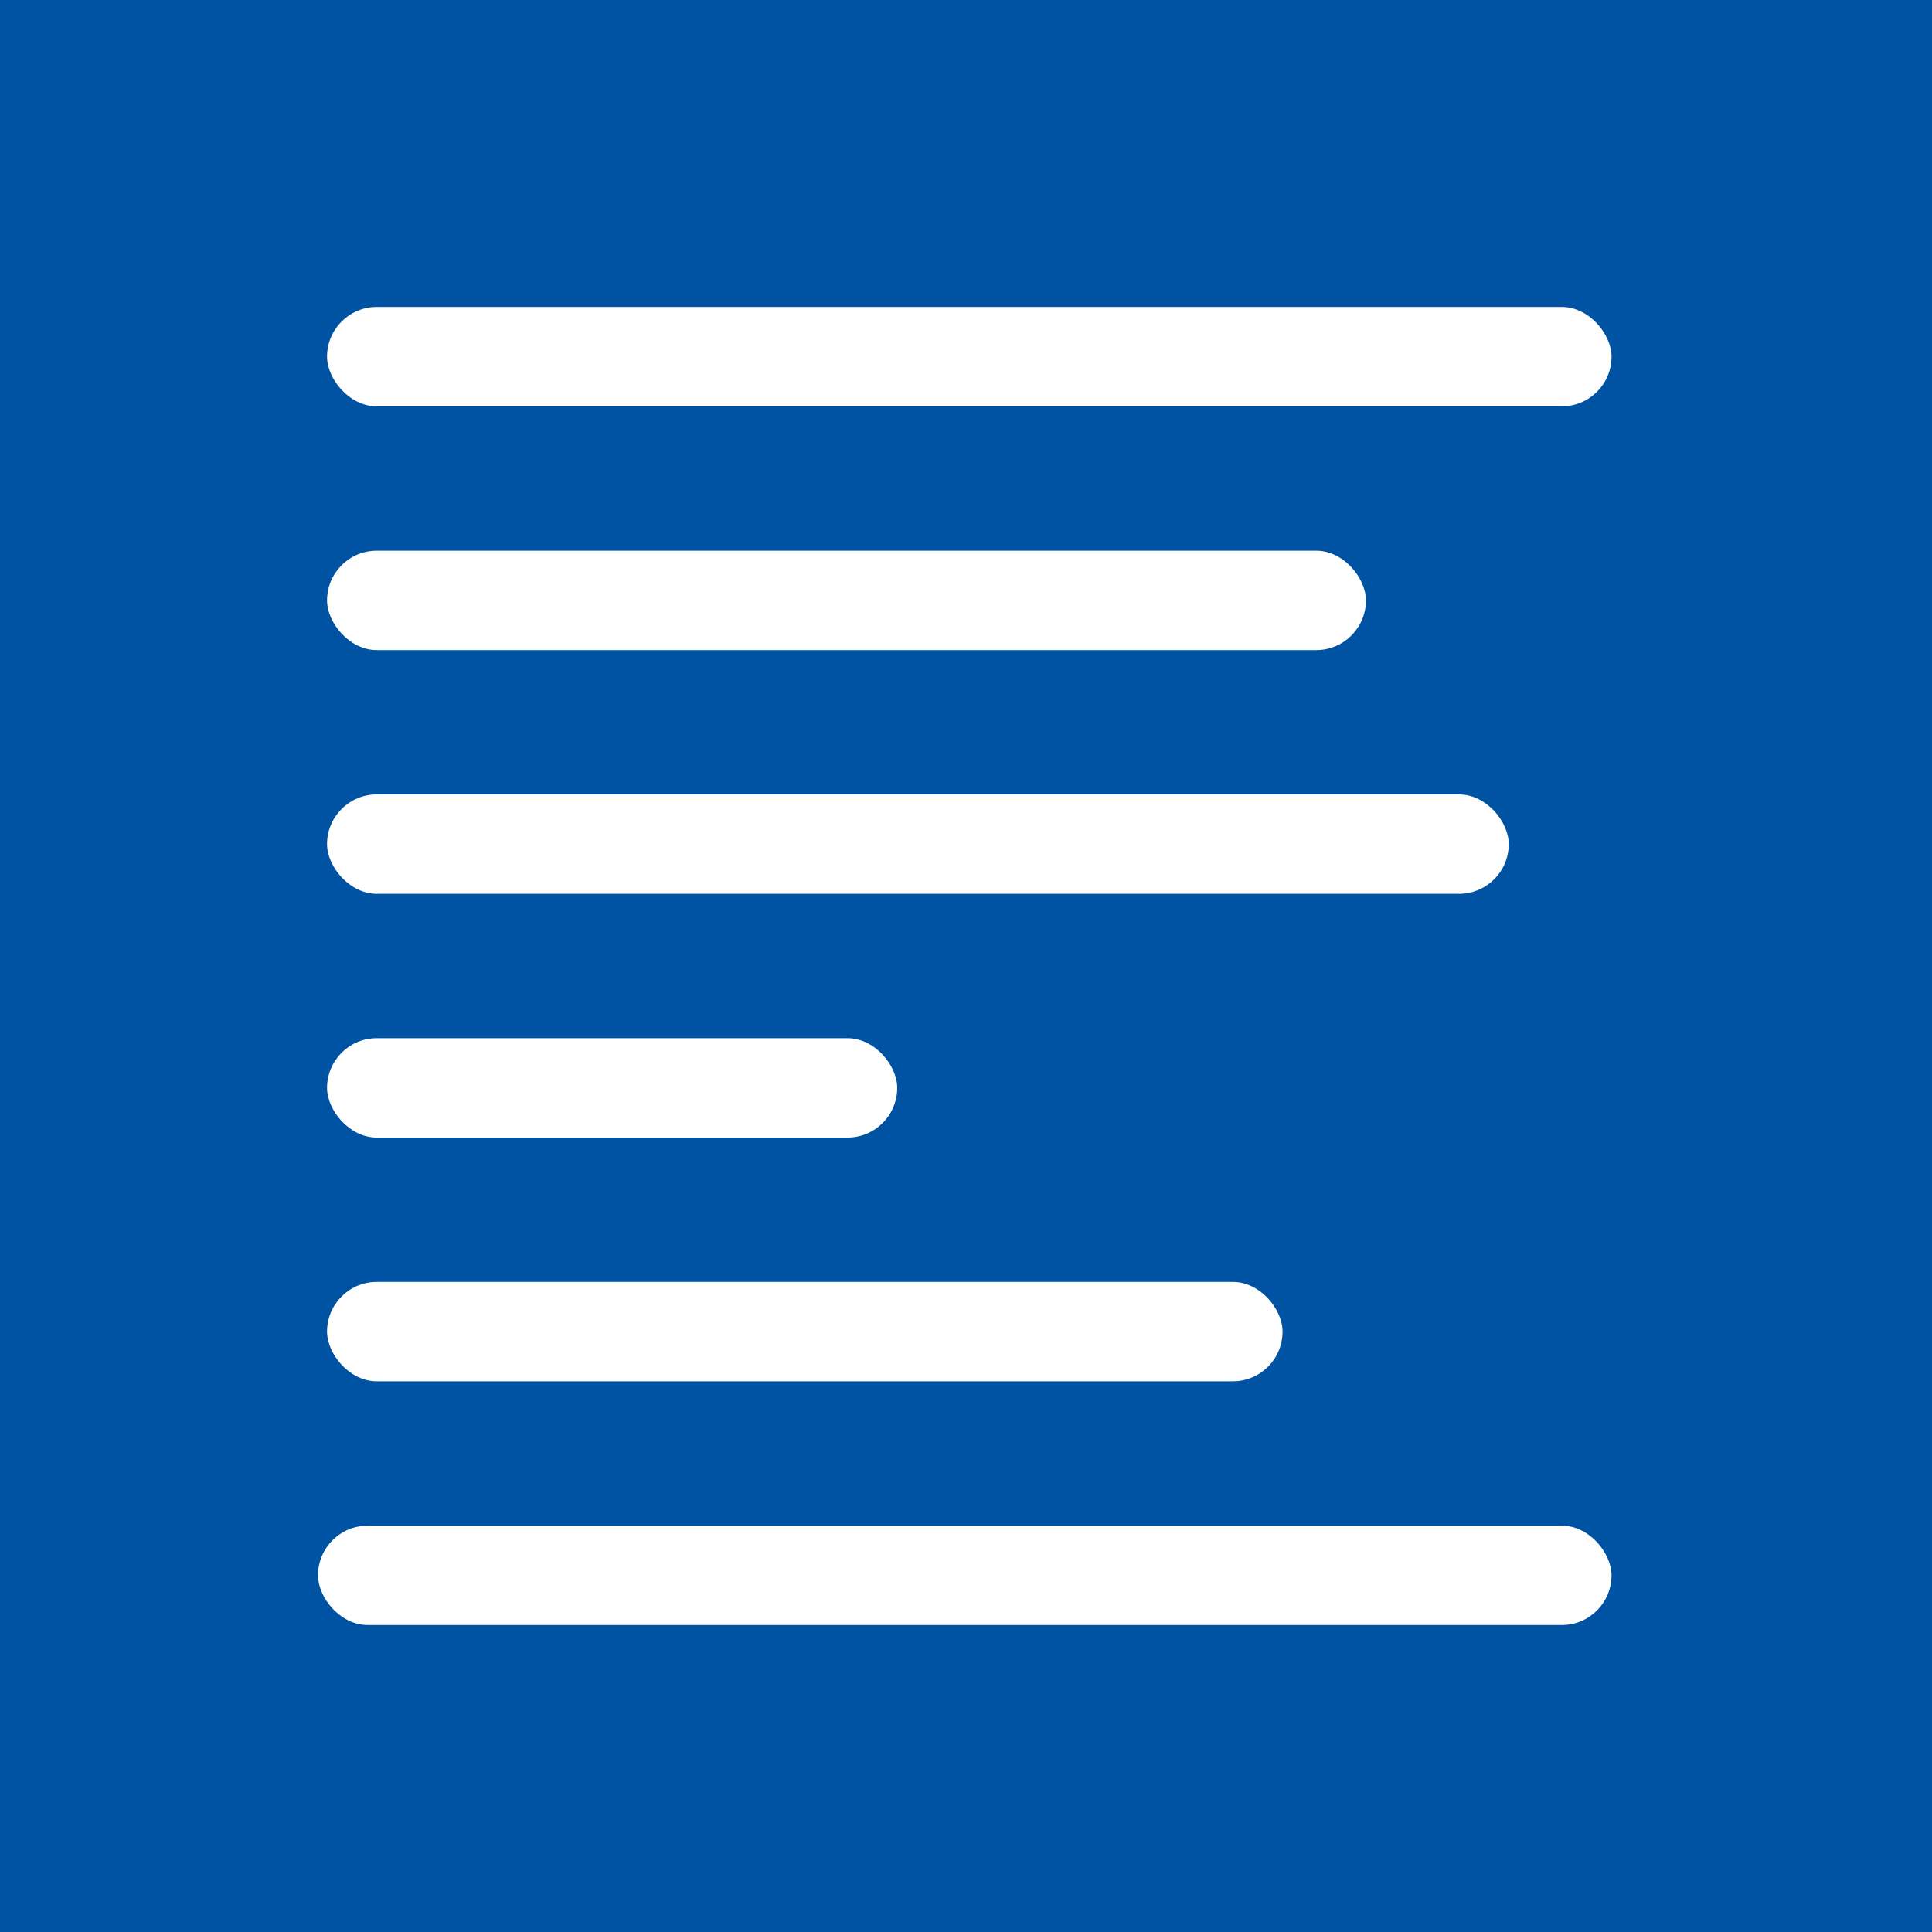
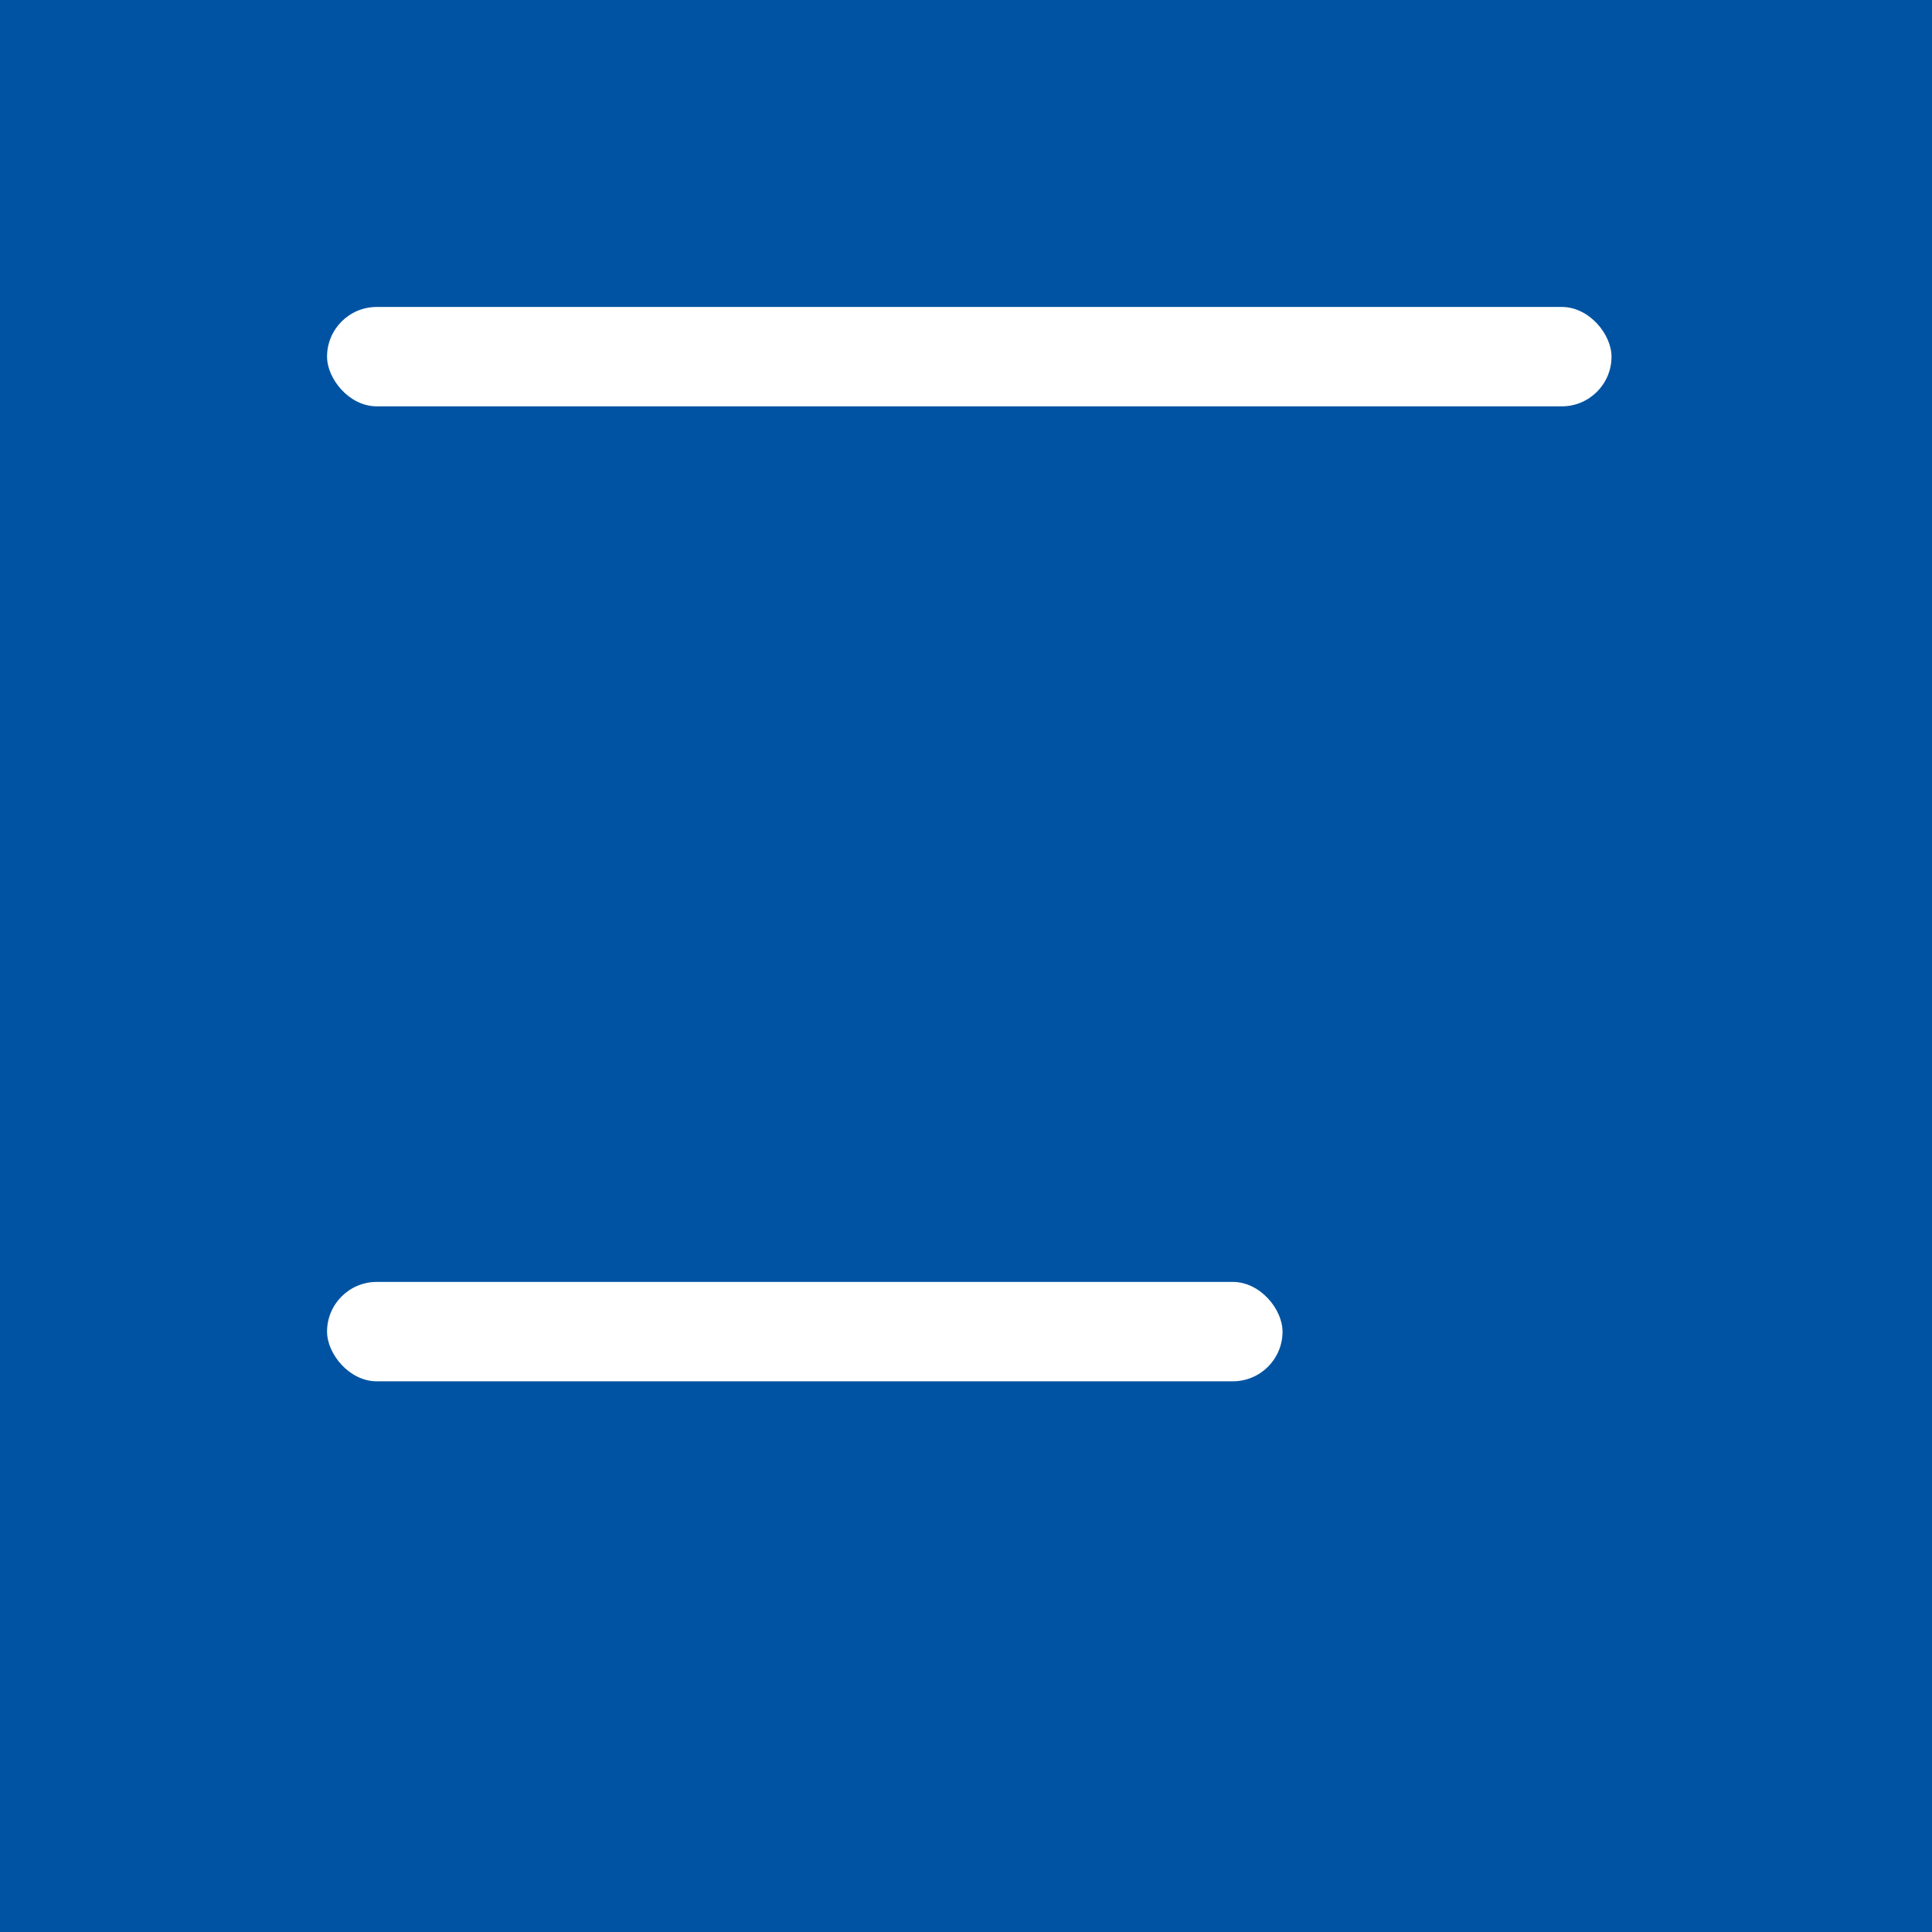
<svg xmlns="http://www.w3.org/2000/svg" id="Ebene_1" viewBox="0 0 250 250">
  <defs>
    <style>.cls-1{fill:#fff;}.cls-1,.cls-2{stroke-width:0px;}.cls-2{fill:#0053a2;}</style>
  </defs>
  <rect class="cls-2" y="0" width="250.24" height="250.24" />
  <rect class="cls-1" x="42.32" y="39.72" width="166.21" height="12.86" rx="6.43" ry="6.43" />
-   <rect class="cls-1" x="42.32" y="71.26" width="134.43" height="12.86" rx="6.43" ry="6.43" />
-   <rect class="cls-1" x="42.32" y="102.8" width="152.91" height="12.86" rx="6.43" ry="6.43" />
-   <rect class="cls-1" x="42.32" y="134.34" width="73.78" height="12.86" rx="6.43" ry="6.43" />
  <rect class="cls-1" x="42.32" y="165.88" width="123.64" height="12.86" rx="6.43" ry="6.43" />
-   <rect class="cls-1" x="41.15" y="197.42" width="167.38" height="12.86" rx="6.43" ry="6.43" />
</svg>